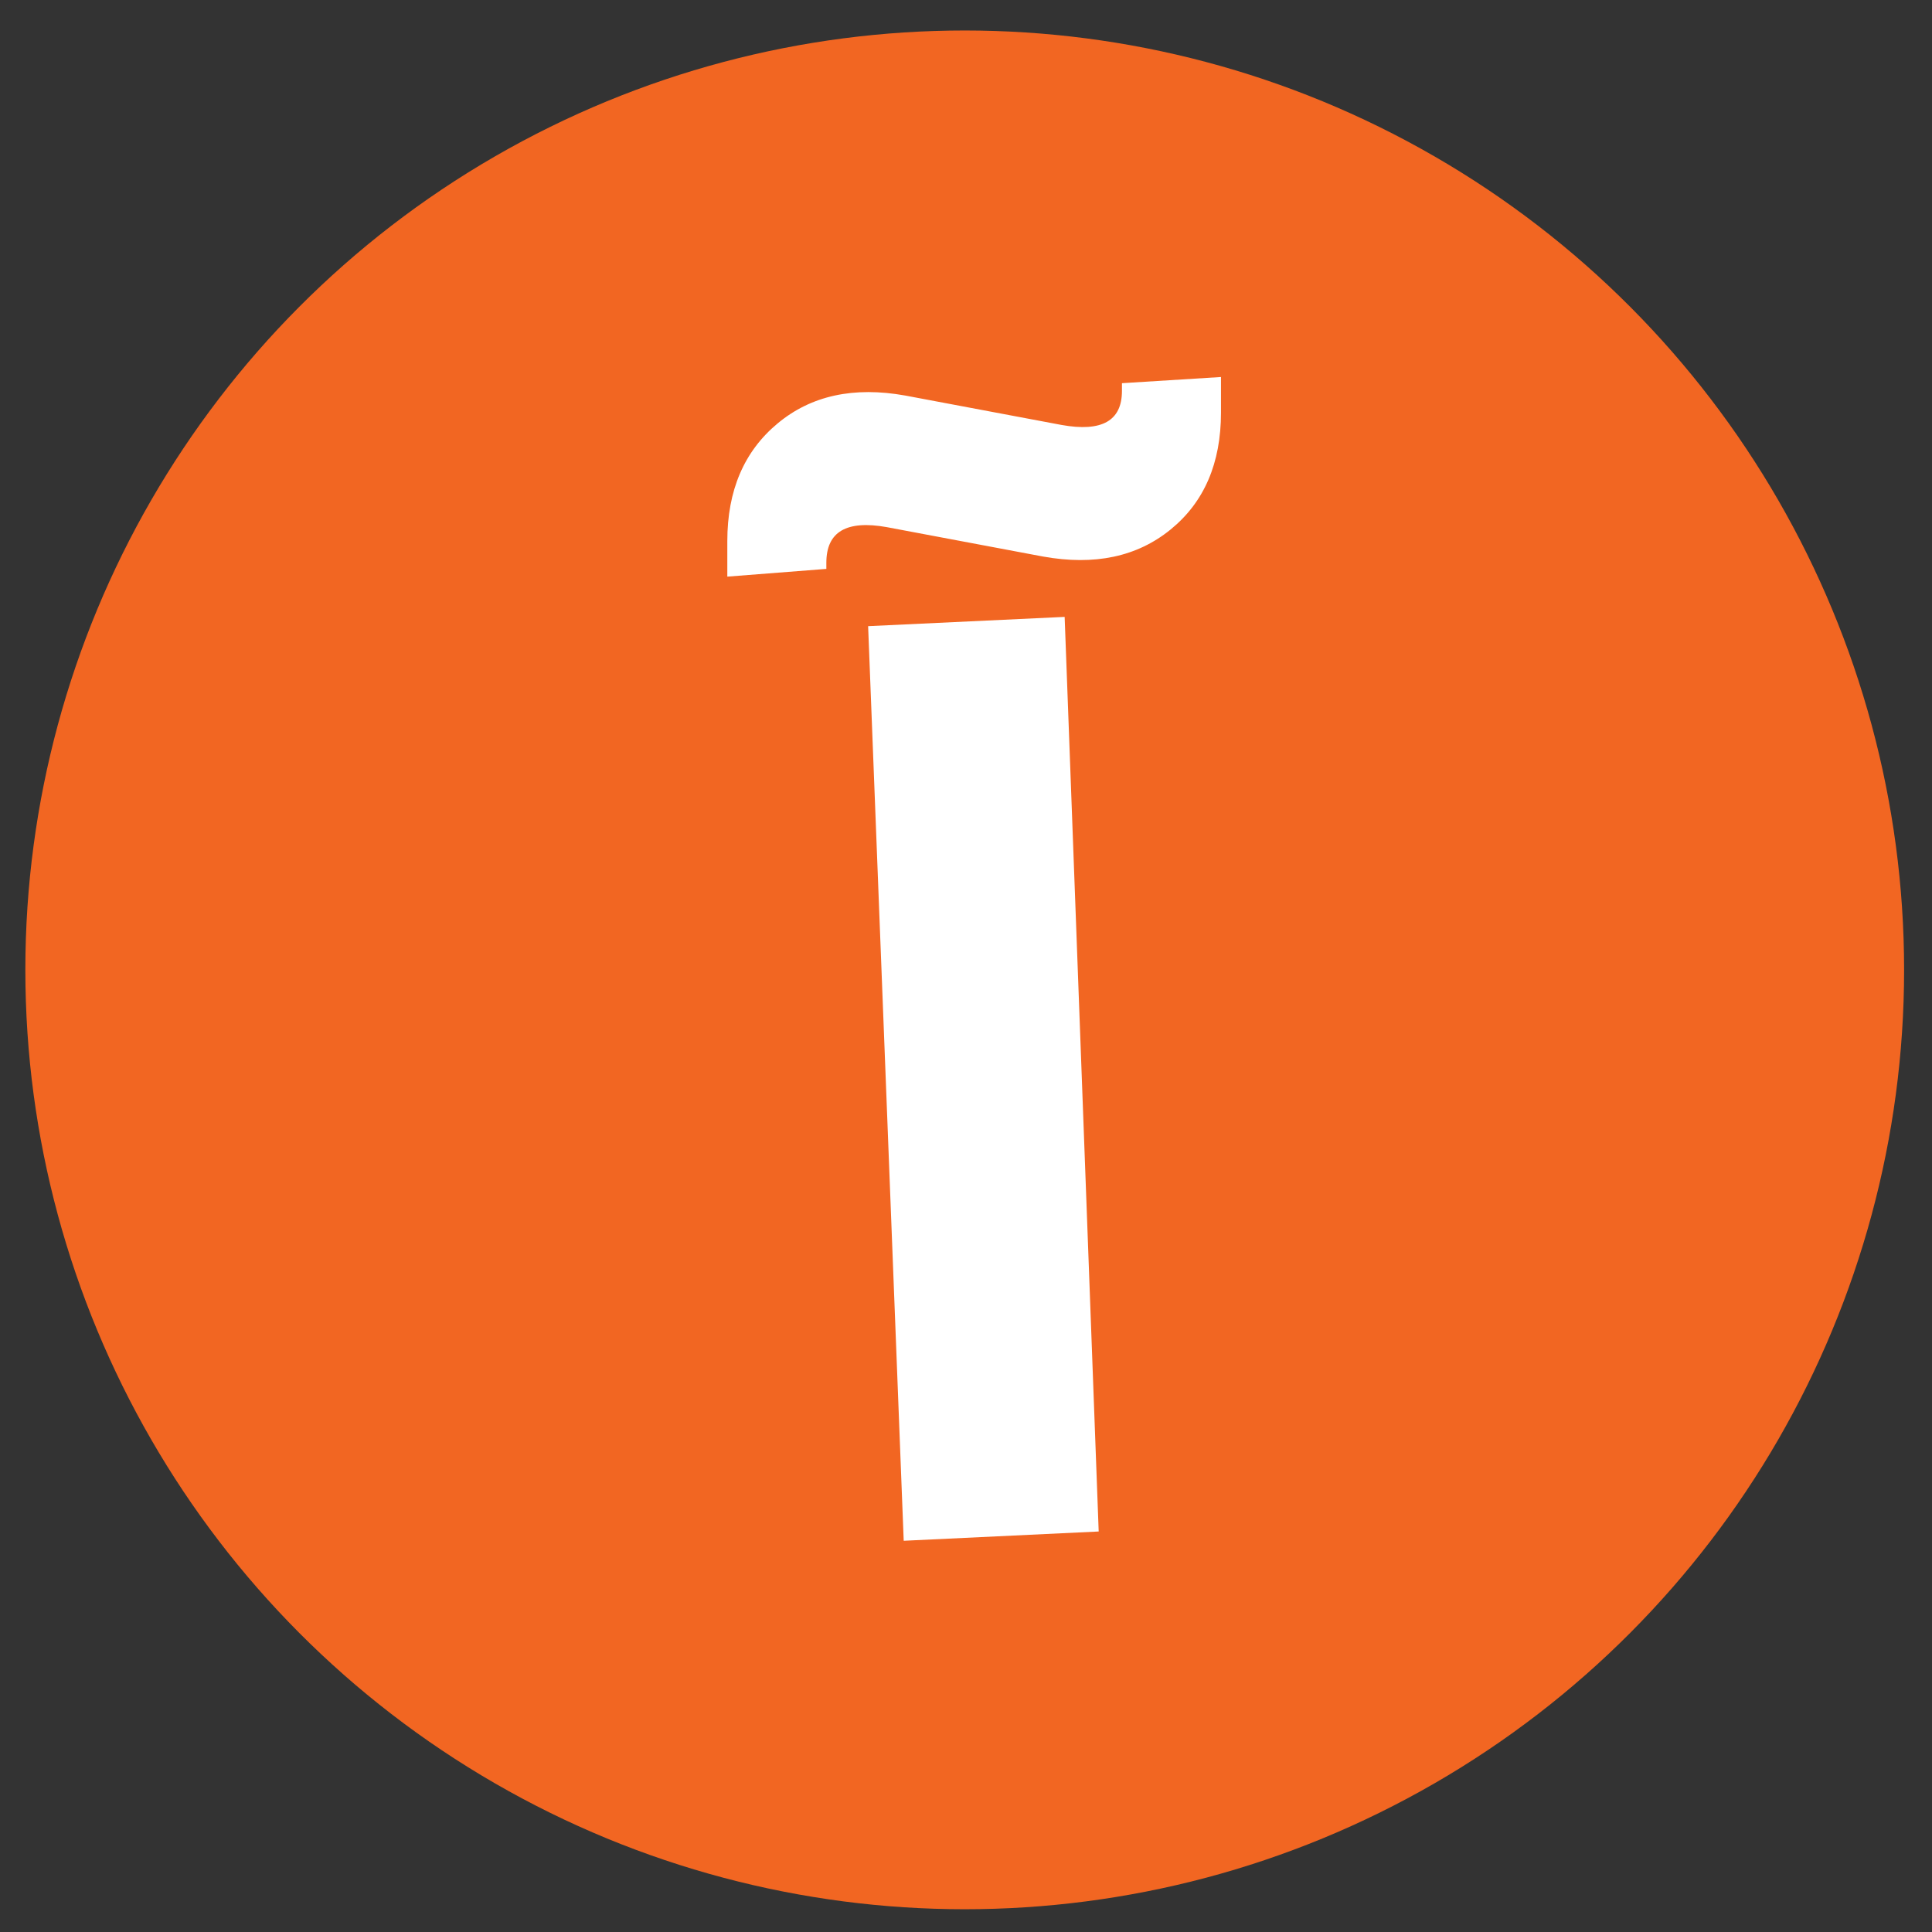
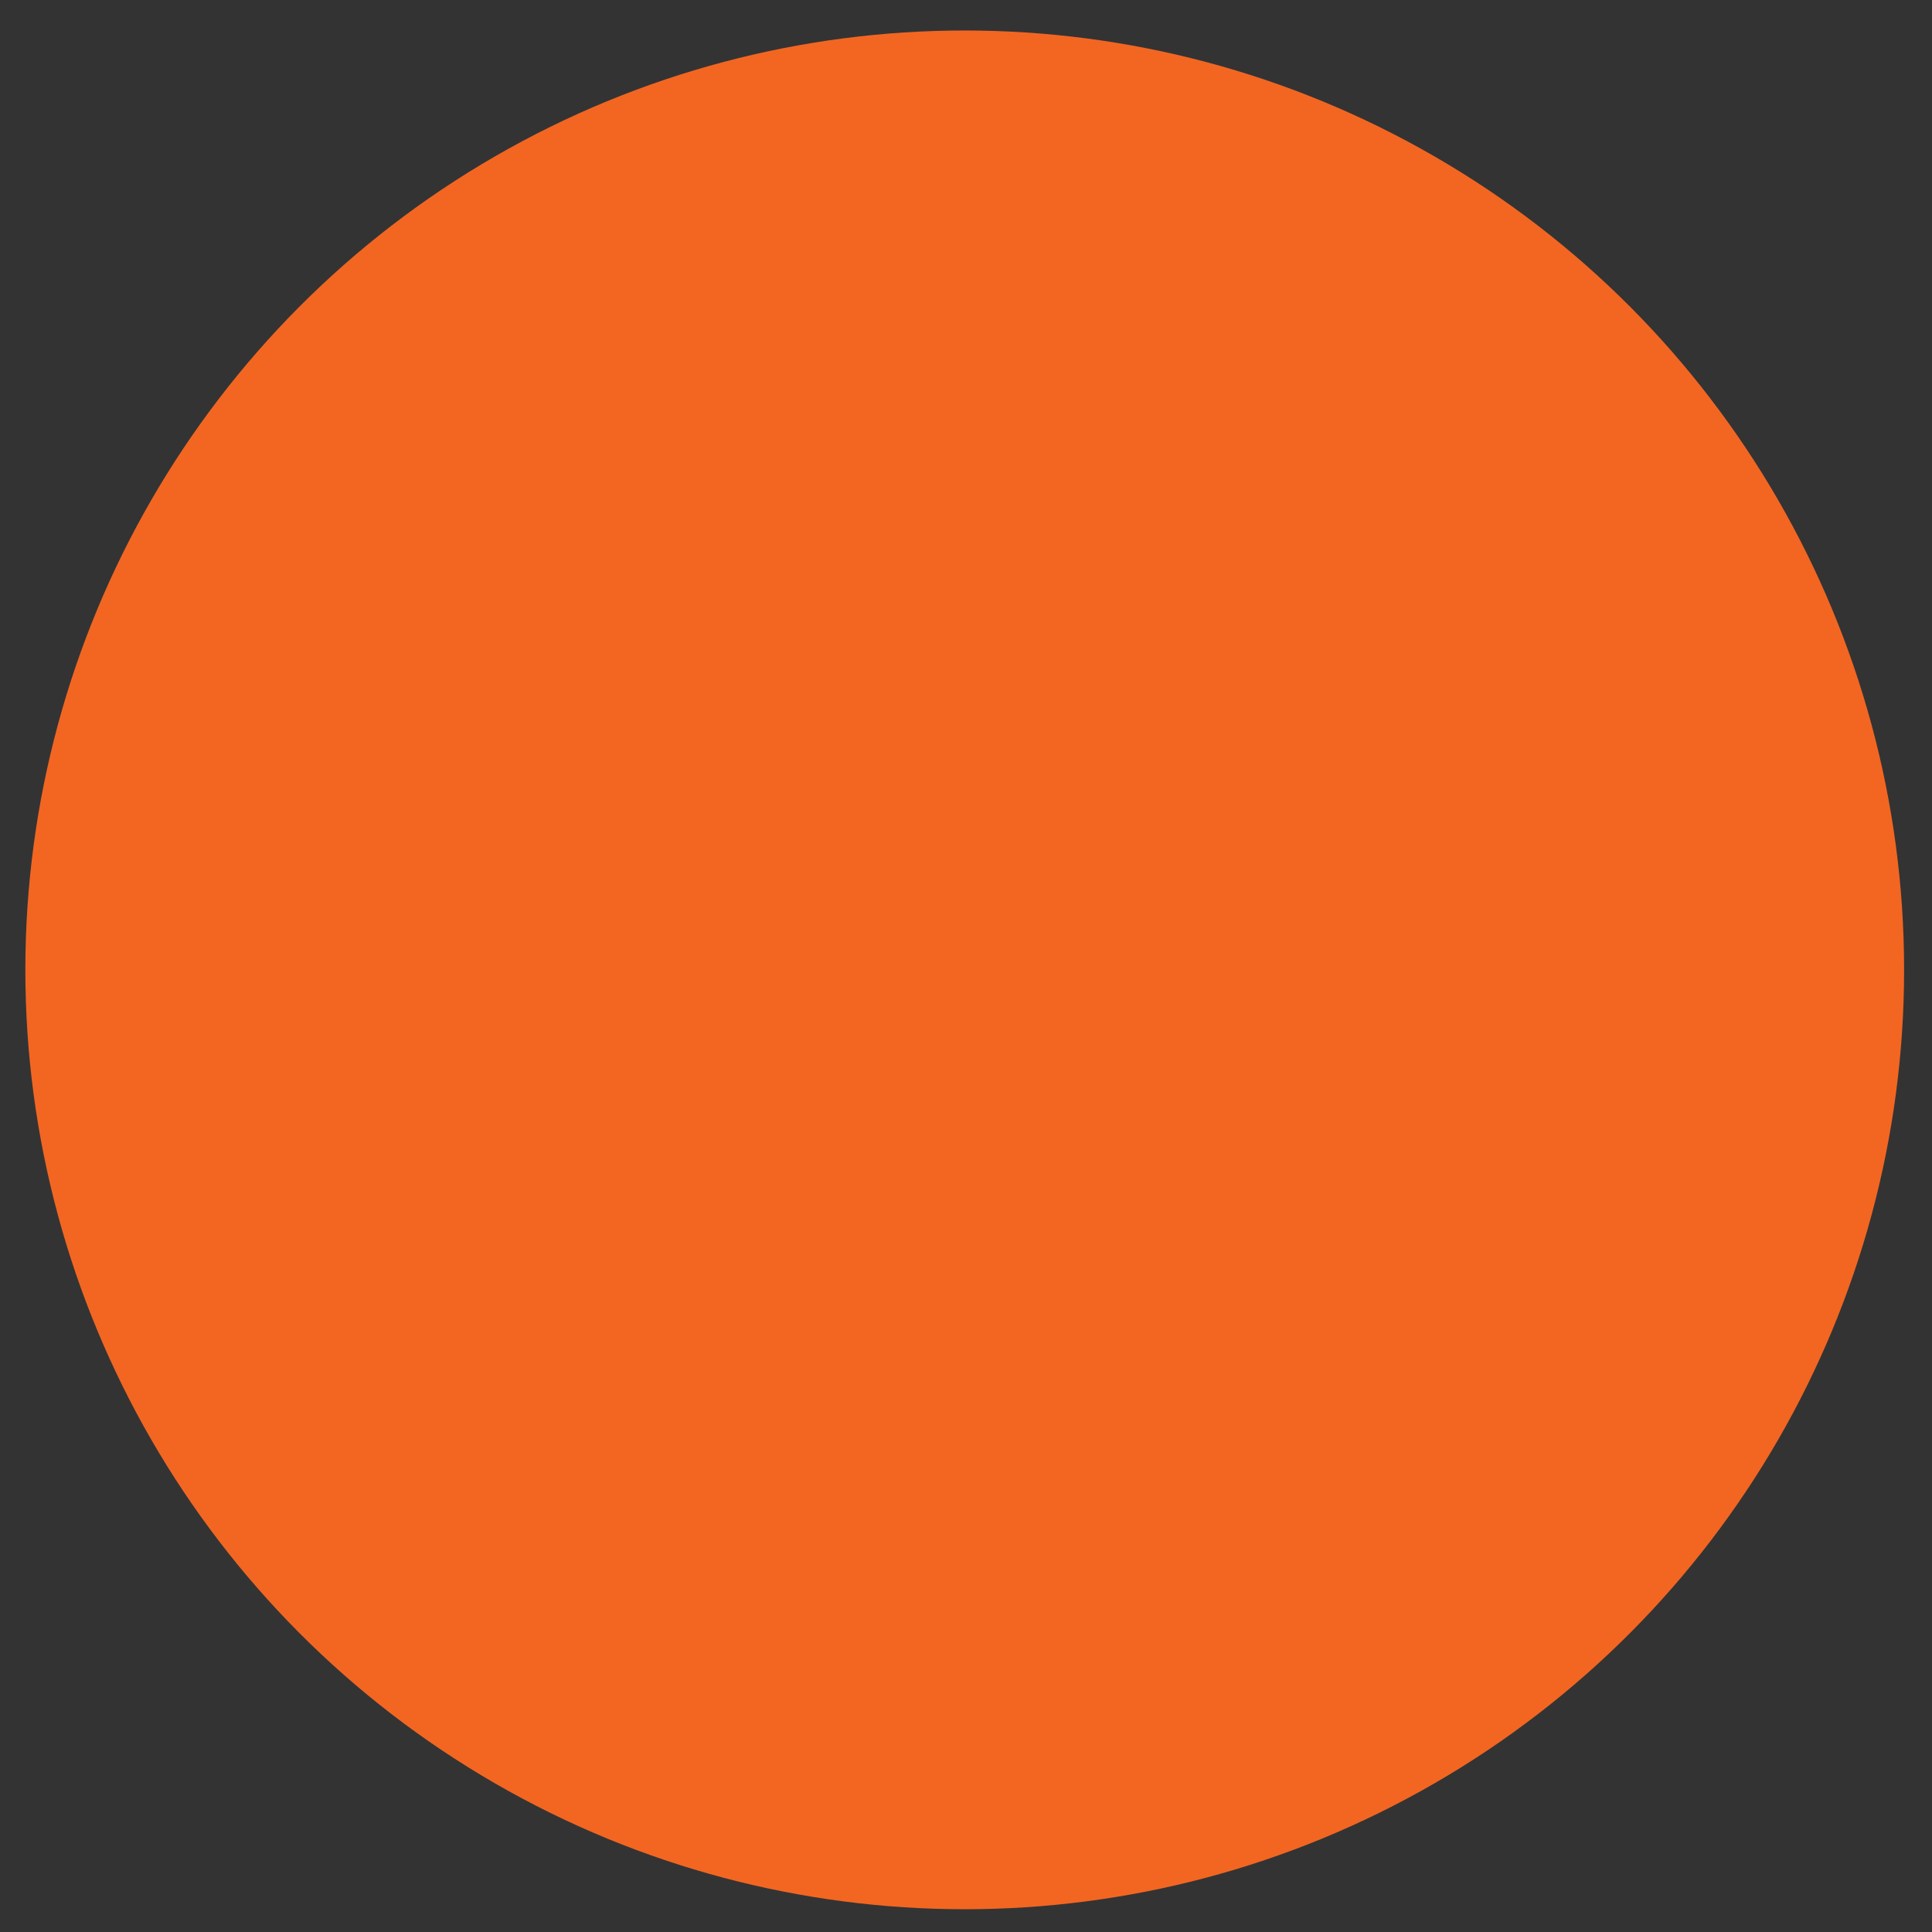
<svg xmlns="http://www.w3.org/2000/svg" id="Layer_1" data-name="Layer 1" viewBox="0 0 500 500">
  <rect x="0" y="0" width="500" height="500" fill="#333333" stroke="none" />
  <defs>
    <style> .cls-1 { fill: #fff; } .cls-2 { fill: #f26622; } </style>
  </defs>
  <circle class="cls-2" cx="249.67" cy="251" r="243.11" />
-   <path class="cls-1" d="M188.23,149.23v-9.21c0-13.08,4.34-23.23,13.02-30.44,8.67-7.21,19.69-9.61,33.04-7.21l40.45,7.61c10.41,1.87,15.62-1.06,15.62-8.81v-2l25.63-1.6v9.21c0,13.08-4.34,23.17-13.02,30.24-8.68,7.08-19.69,9.41-33.04,7.01l-40.45-7.61c-10.41-1.86-15.62,1.2-15.62,9.21v1.6l-25.63,2ZM233.88,398.75l-9.21-236.7,50.86-2.4,8.81,236.7-50.46,2.4Z" />
</svg>